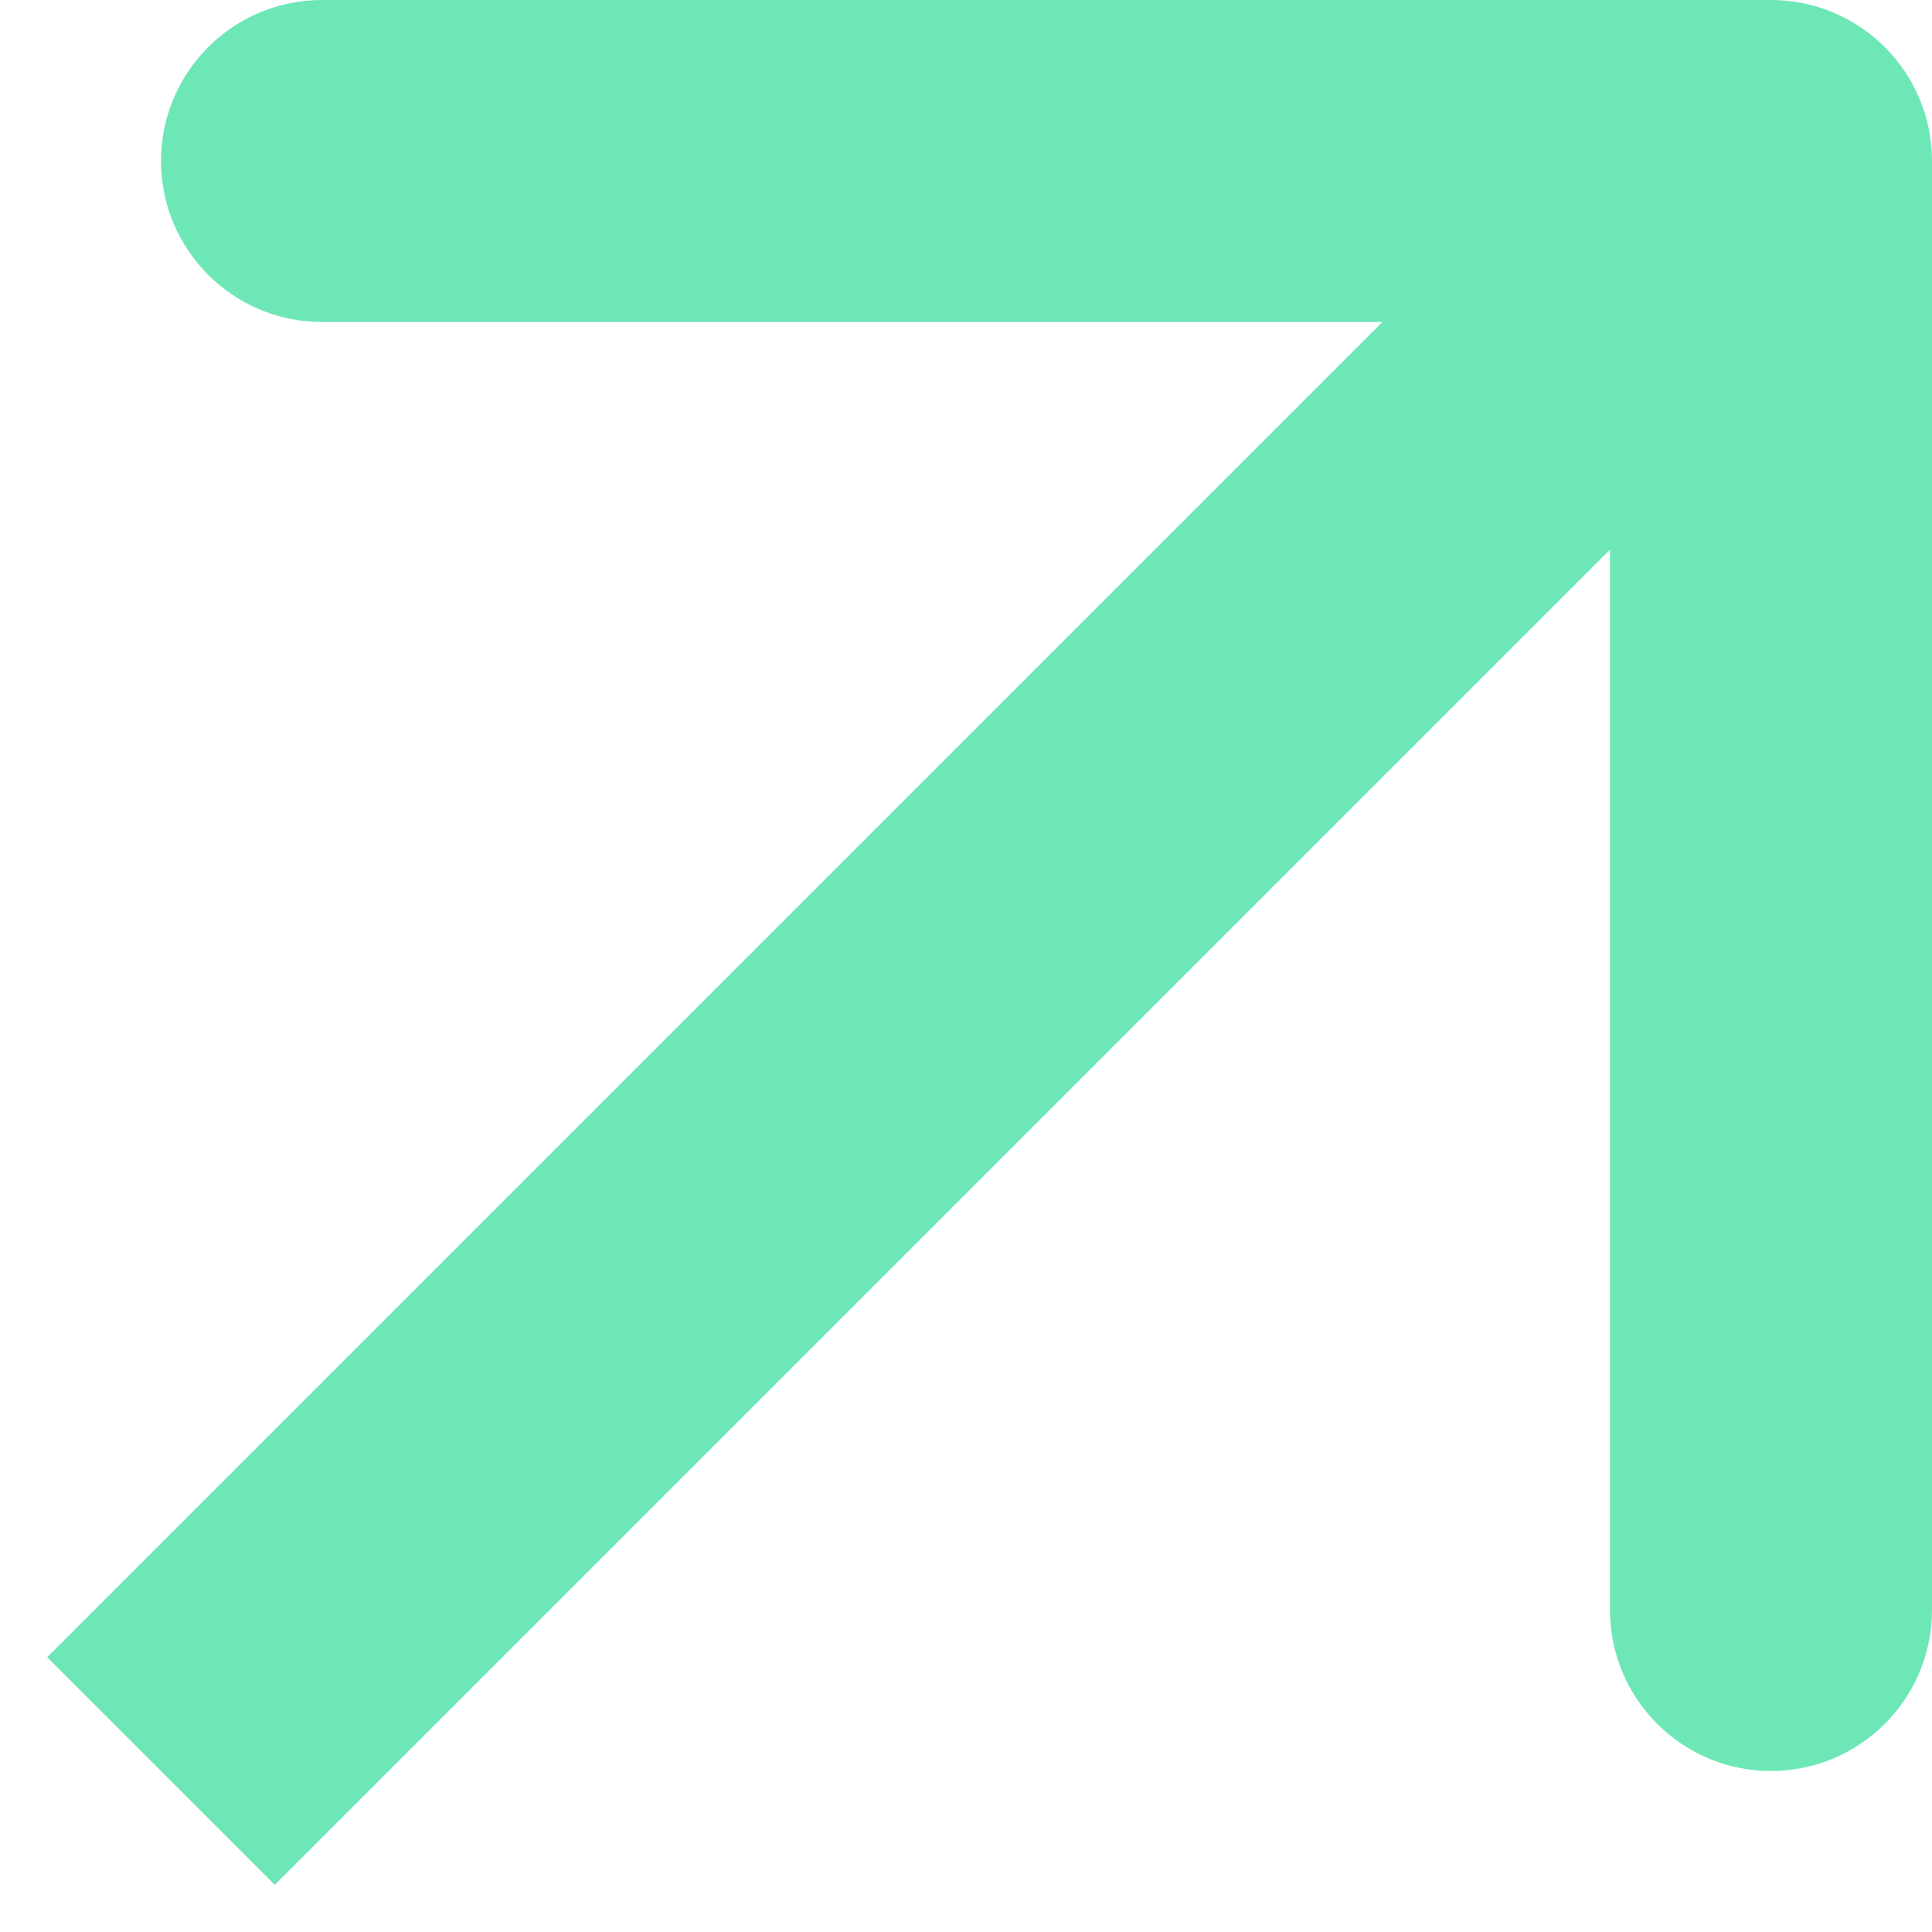
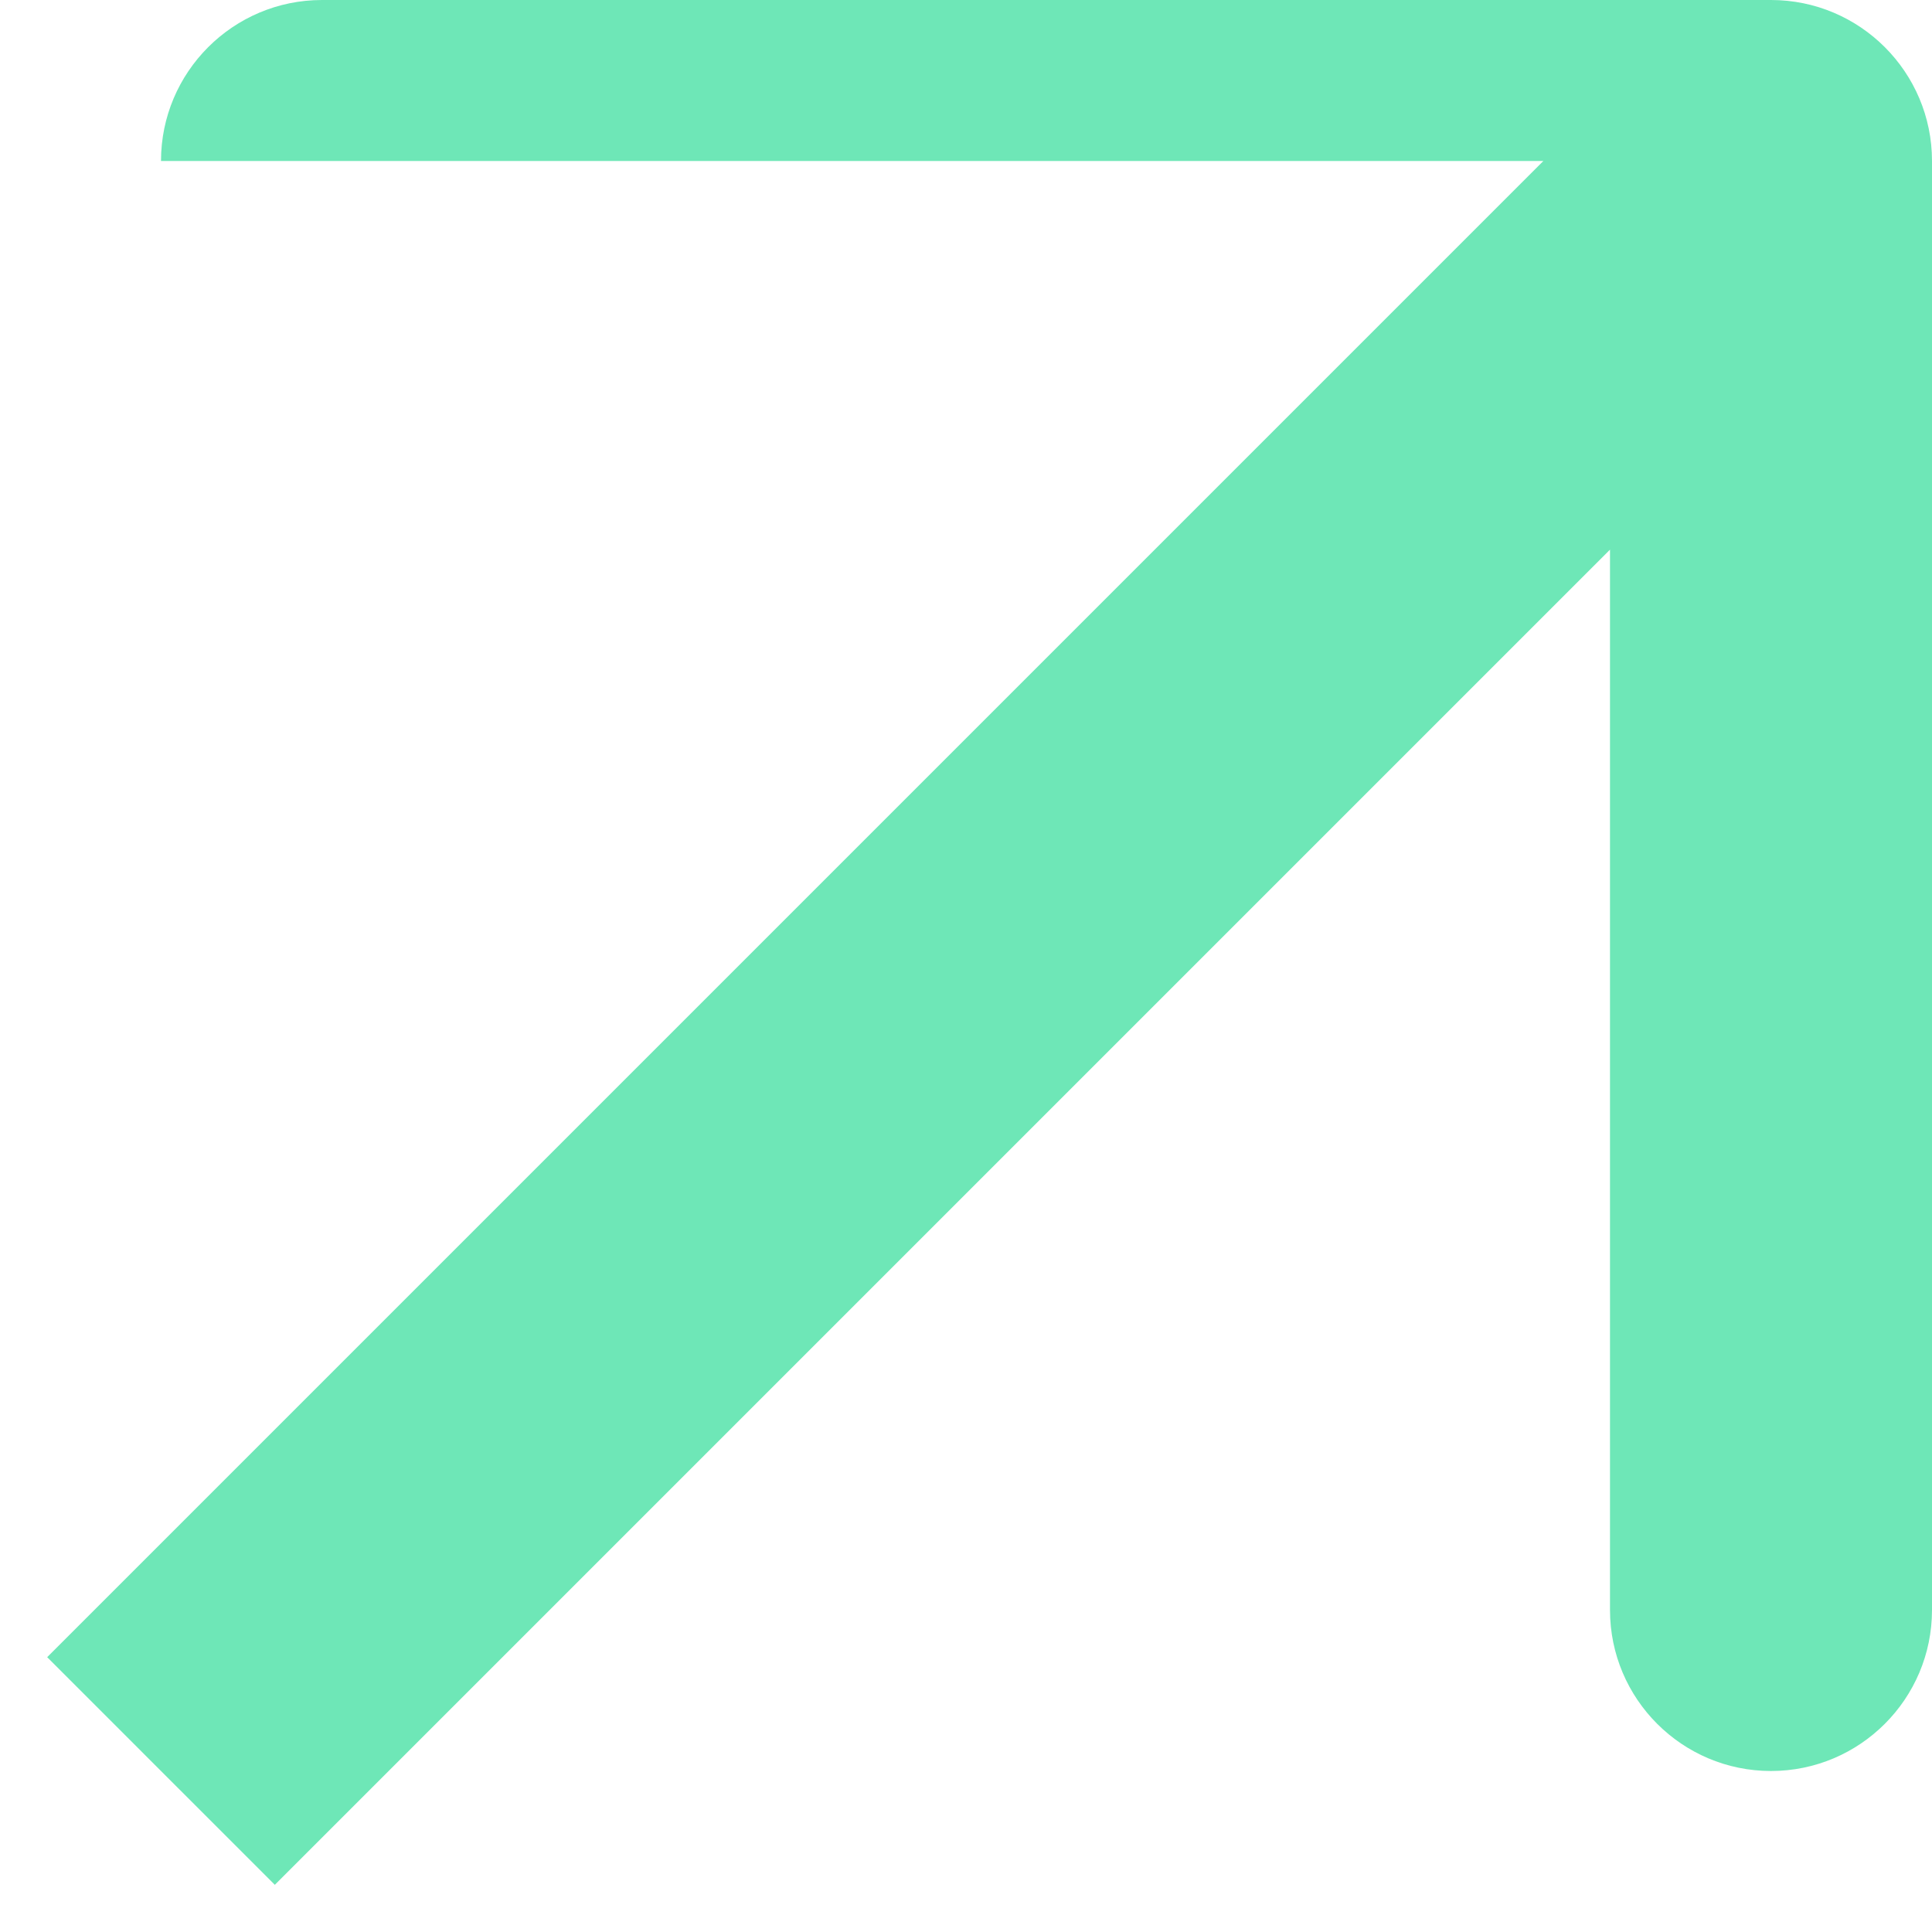
<svg xmlns="http://www.w3.org/2000/svg" width="12" height="12" viewBox="0 0 12 12" fill="none">
-   <path d="M12 1C12 0.448 11.552 0 11 0H2C1.448 0 1 0.448 1 1C1 1.552 1.448 2 2 2H10V10C10 10.552 10.448 11 11 11C11.552 11 12 10.552 12 10V1ZM1 11L1.707 11.707L11.707 1.707L11 1L10.293 0.293L0.293 10.293L1 11Z" fill="#6EE7B7" />
+   <path d="M12 1C12 0.448 11.552 0 11 0H2C1.448 0 1 0.448 1 1H10V10C10 10.552 10.448 11 11 11C11.552 11 12 10.552 12 10V1ZM1 11L1.707 11.707L11.707 1.707L11 1L10.293 0.293L0.293 10.293L1 11Z" fill="#6EE7B7" />
</svg>